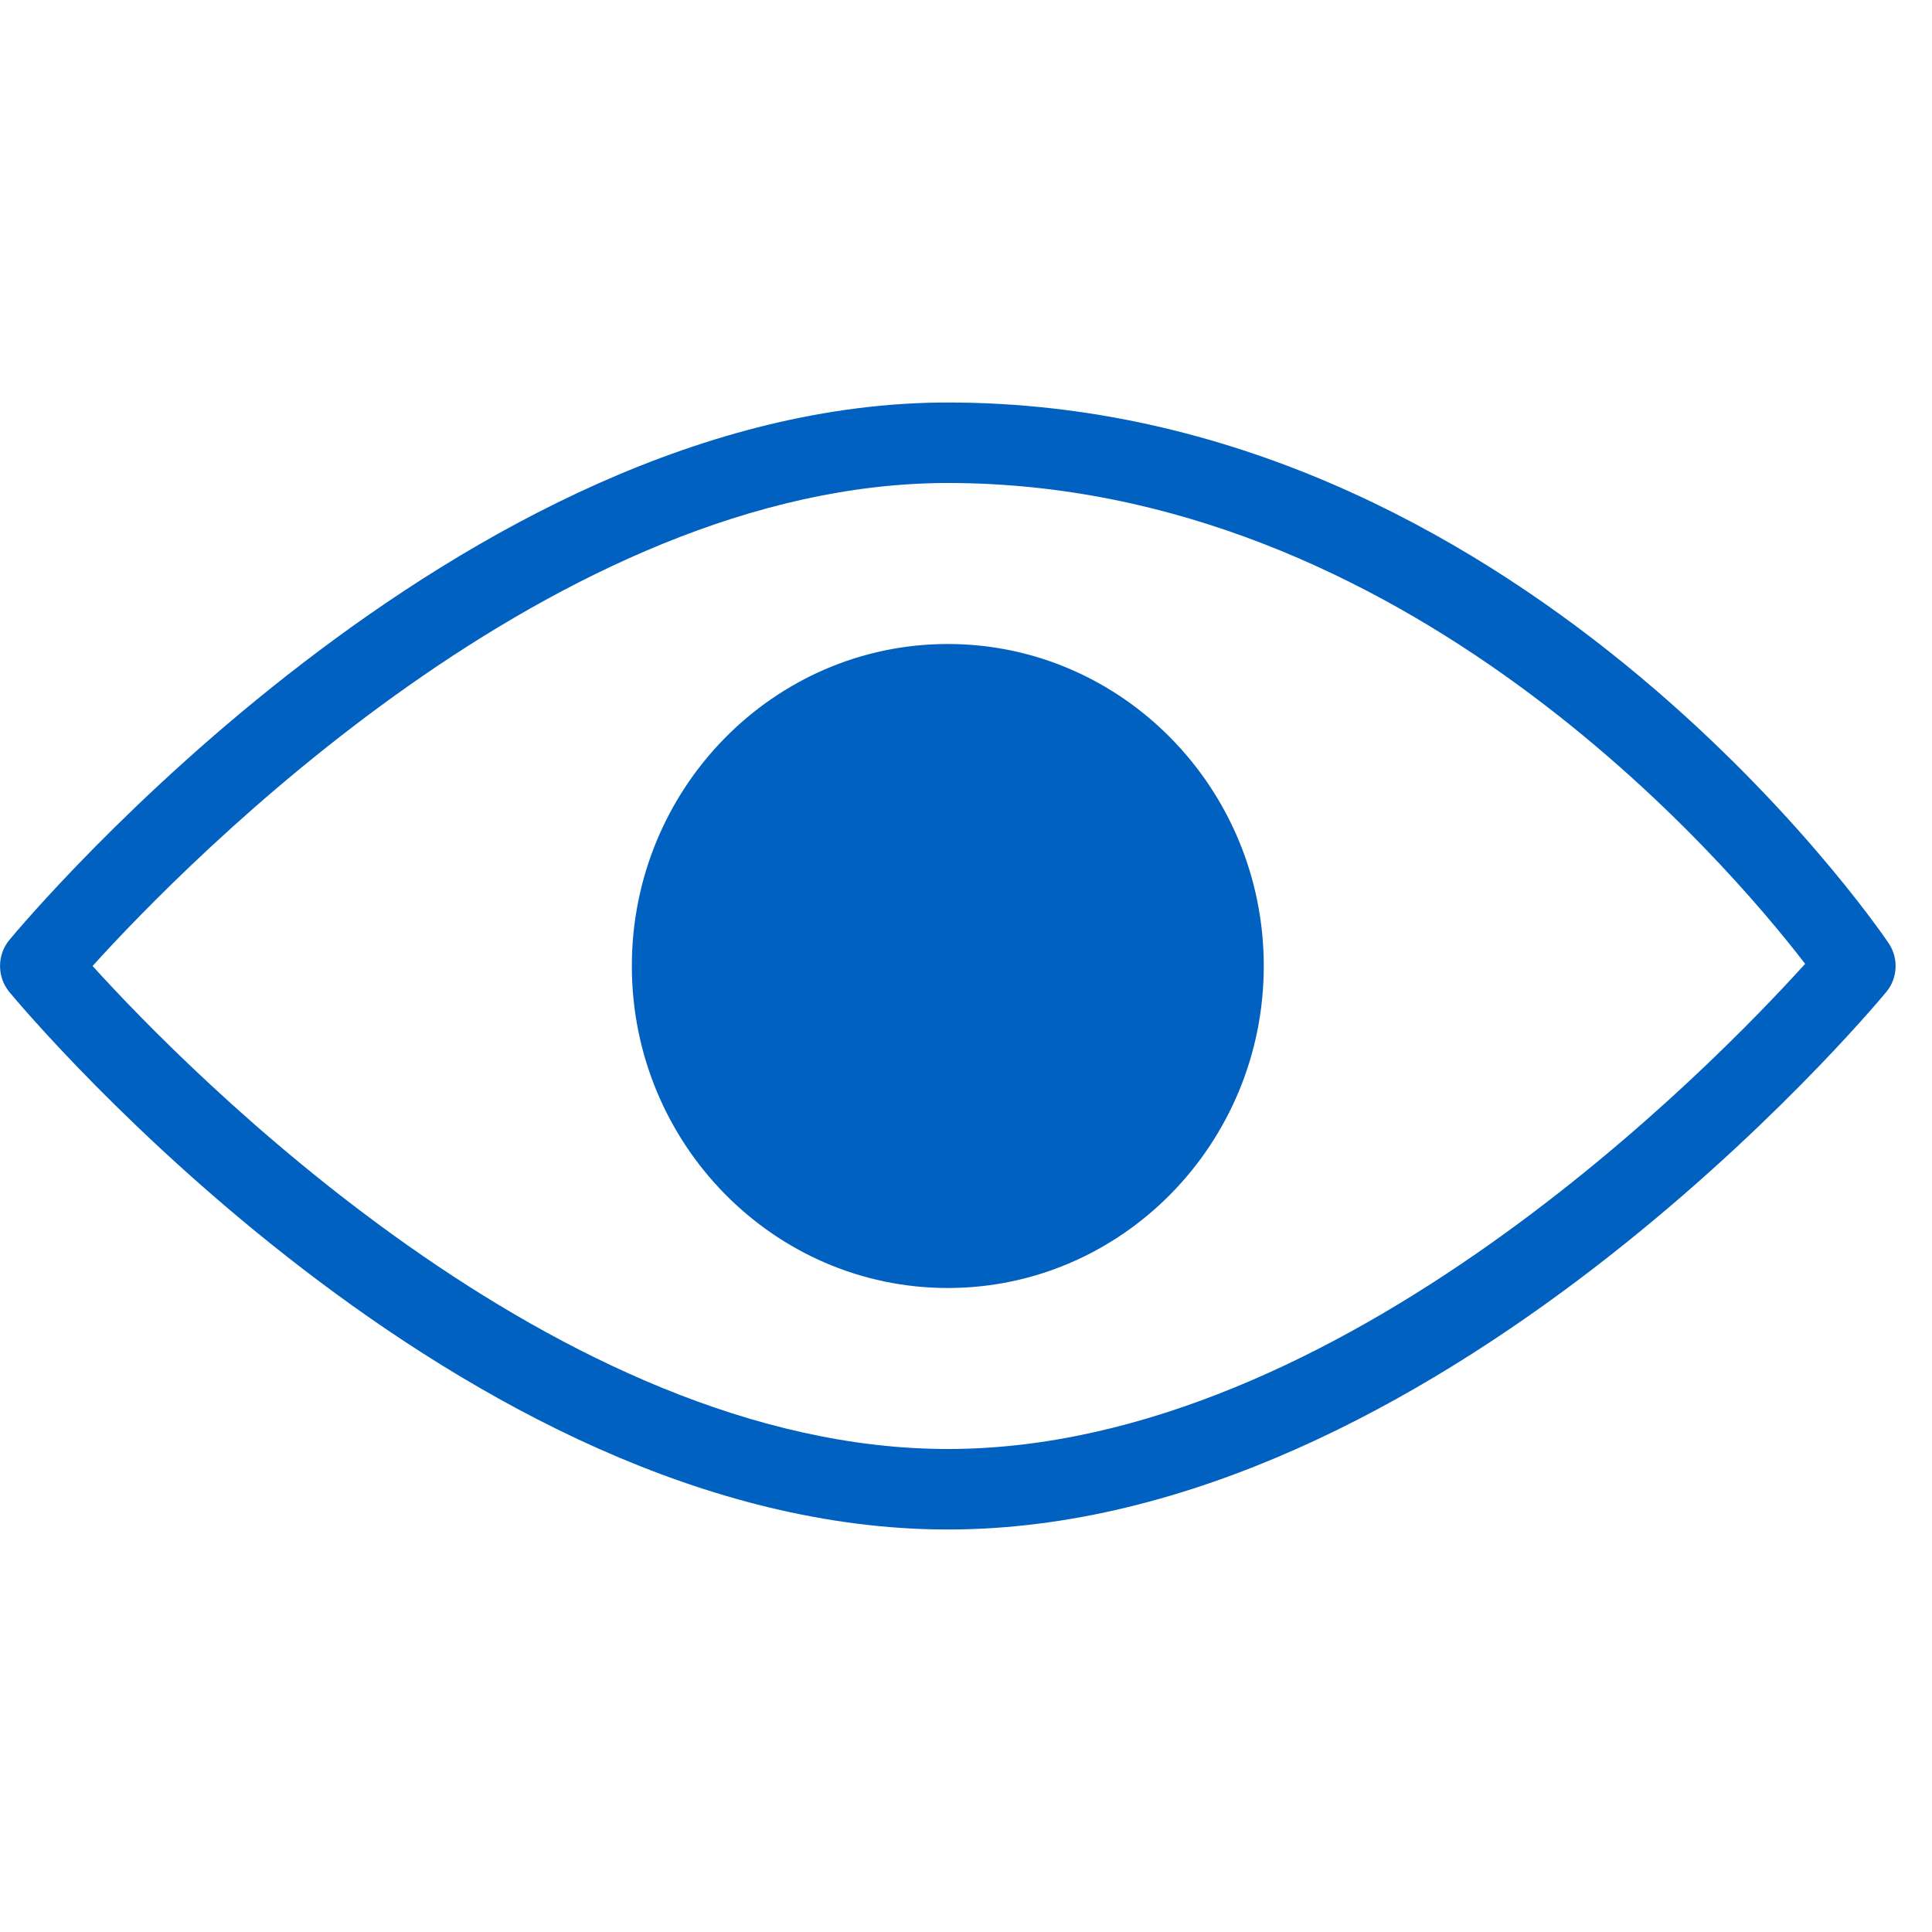
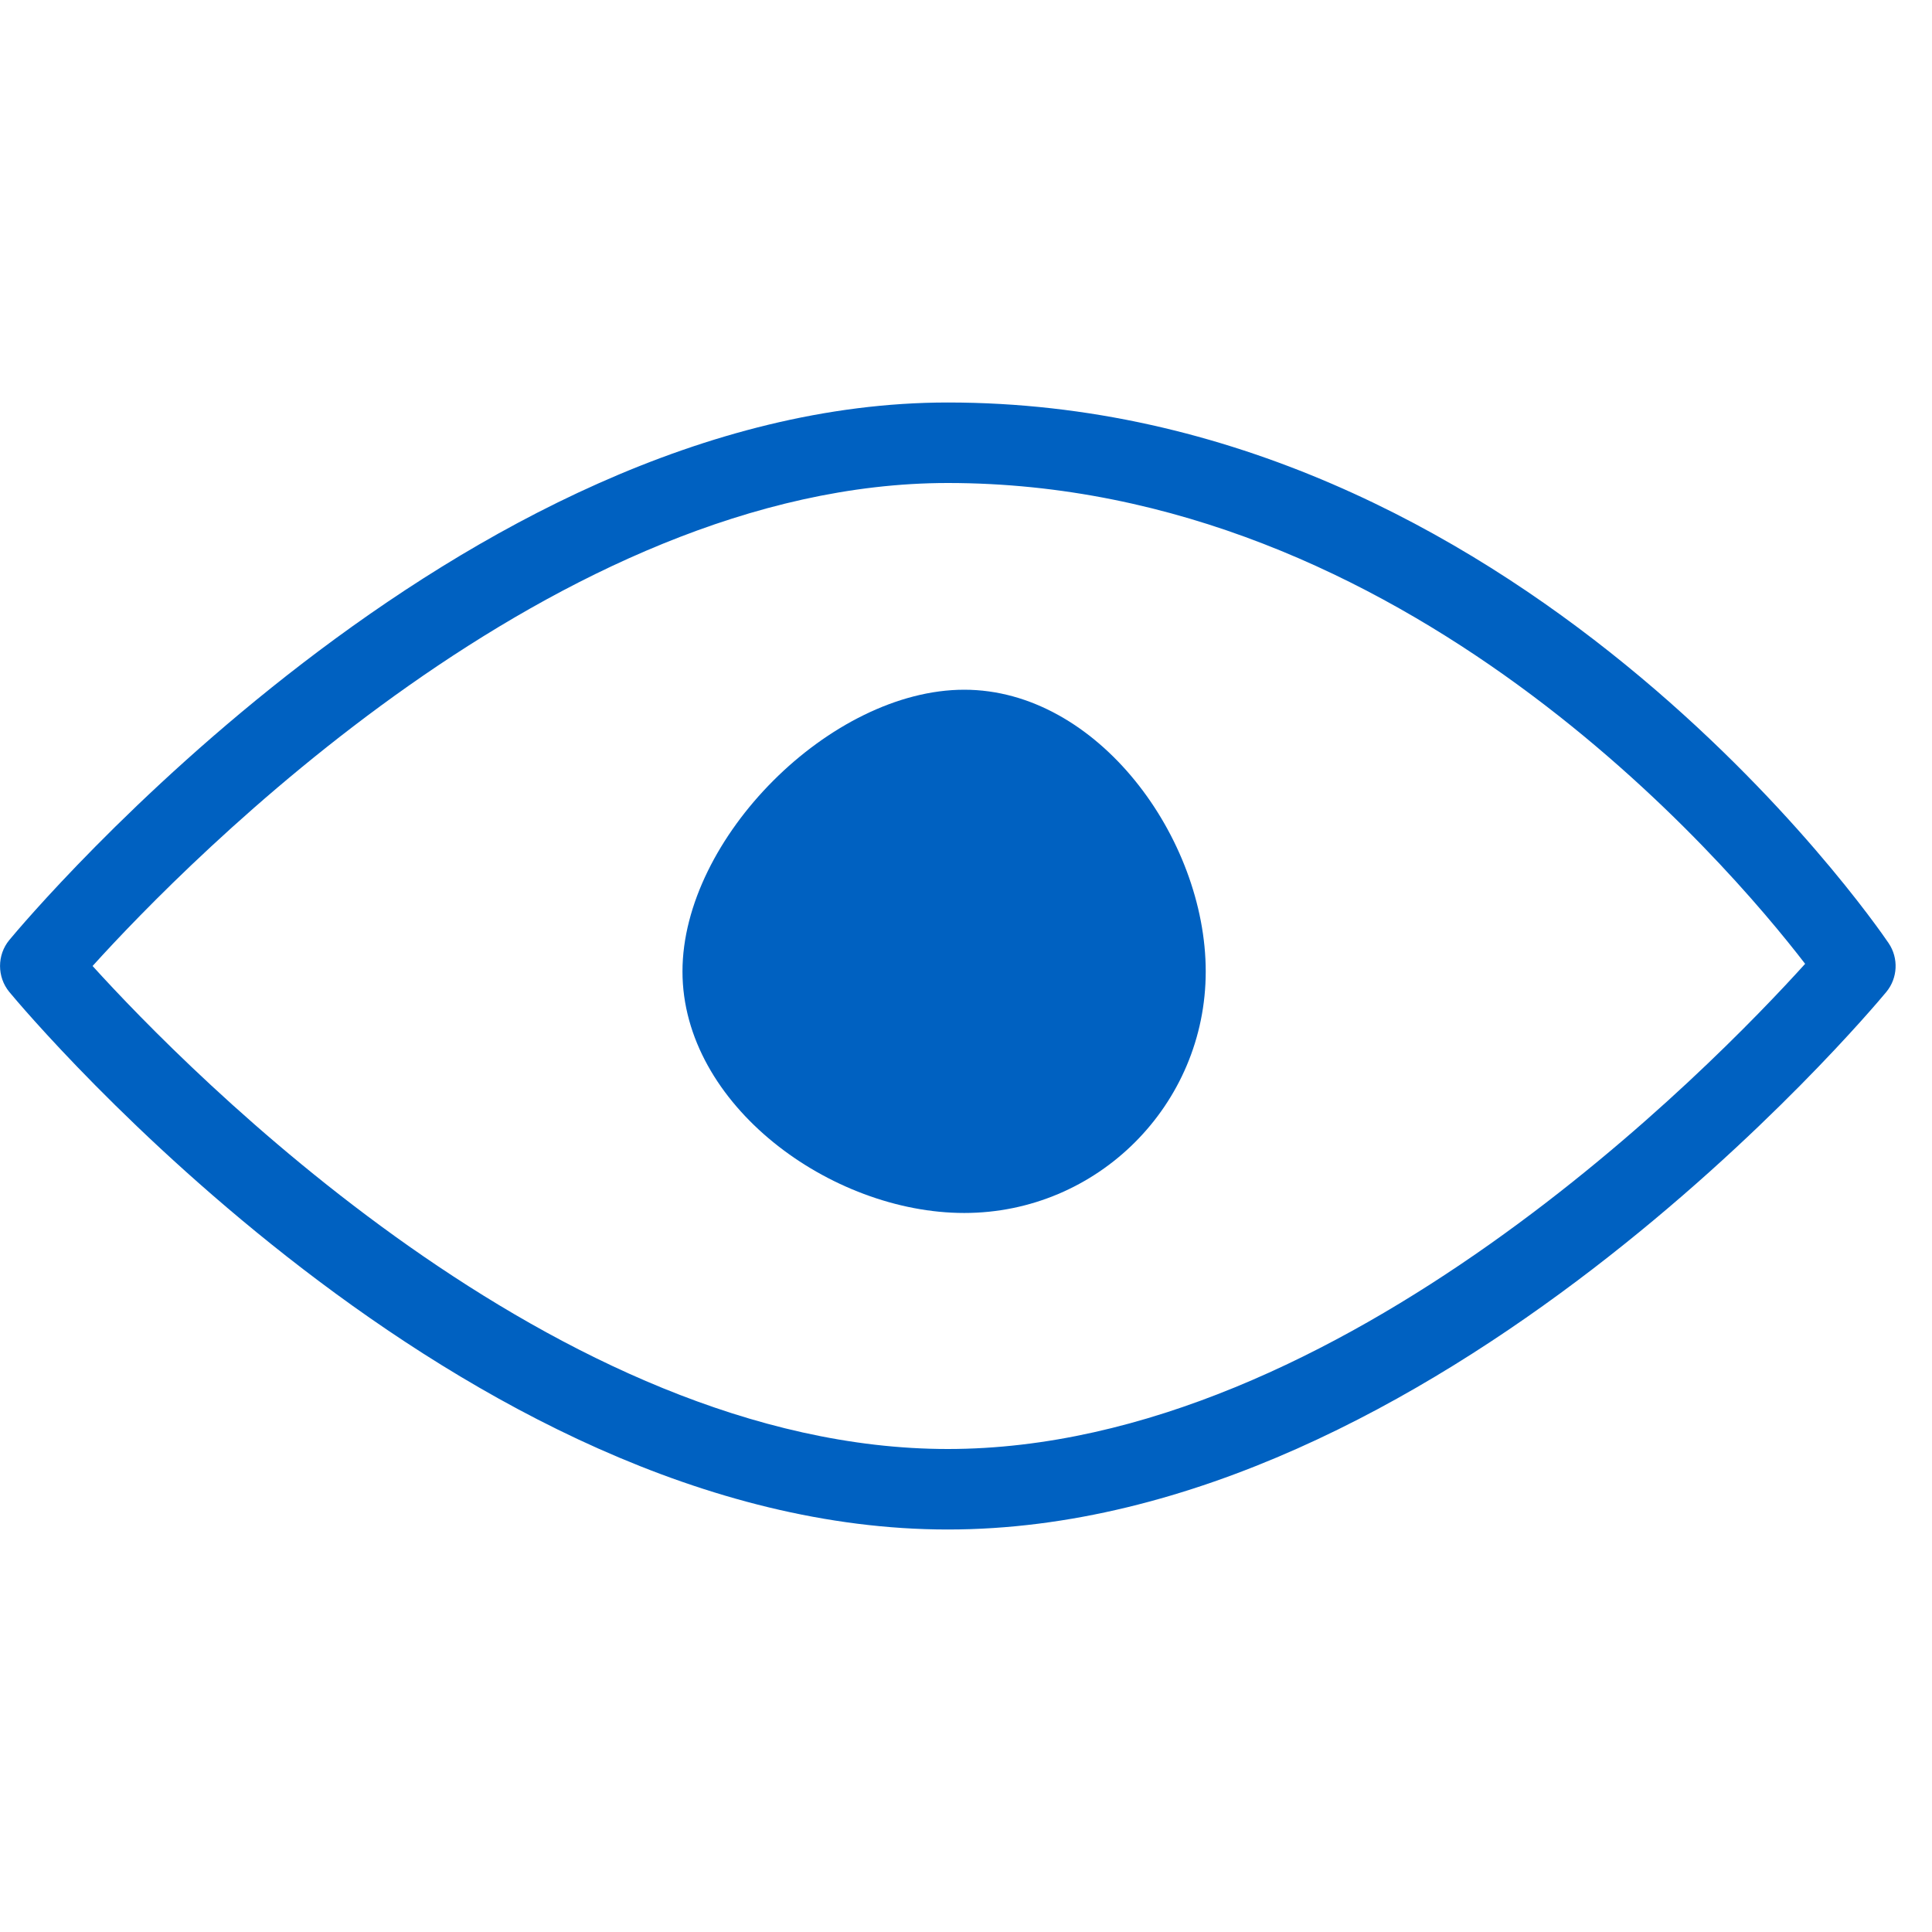
<svg xmlns="http://www.w3.org/2000/svg" width="24" height="24" viewBox="0 0 24 24" fill="none">
  <g clip-path="url(#clip0)">
    <path d="M23.461 11.716C23.275 11.441 18.819 5 11.774 5C5.729 5 0.342 11.404 0.116 11.677C-0.038 11.863 -0.038 12.136 0.116 12.323C0.342 12.596 5.729 19 11.774 19C17.819 19 23.206 12.596 23.432 12.323C23.575 12.151 23.587 11.902 23.461 11.716ZM11.774 18C6.928 18 2.32 13.29 1.15 12C2.318 10.709 6.921 6 11.774 6C17.444 6 21.447 10.703 22.424 11.973C21.295 13.222 16.661 18 11.774 18Z" fill="#0061C1" />
-     <path d="M11.774 8C9.61 8 7.849 9.794 7.849 12C7.849 14.206 9.61 16 11.774 16C13.938 16 15.699 14.206 15.699 12C15.699 9.794 13.938 8 11.774 8ZM11.774 15C10.151 15 8.83 13.654 8.83 12C8.83 10.346 10.151 9 11.774 9C13.397 9 14.718 10.346 14.718 12C14.718 13.654 13.397 15 11.774 15Z" fill="#0061C1" />
-     <path d="M14.978 12.068C14.978 13.725 13.635 15.068 11.978 15.068C10.321 15.068 8.478 13.725 8.478 12.068C8.478 10.412 10.321 8.568 11.978 8.568C13.635 8.568 14.978 10.412 14.978 12.068Z" fill="#0061C1" />
+     <path d="M14.978 12.068C14.978 13.725 13.635 15.068 11.978 15.068C10.321 15.068 8.478 13.725 8.478 12.068C8.478 10.412 10.321 8.568 11.978 8.568C13.635 8.568 14.978 10.412 14.978 12.068" fill="#0061C1" />
  </g>
  <defs>
    <clipPath id="clip0">
      <rect width="23.548" height="24" fill="white" />
    </clipPath>
  </defs>
</svg>